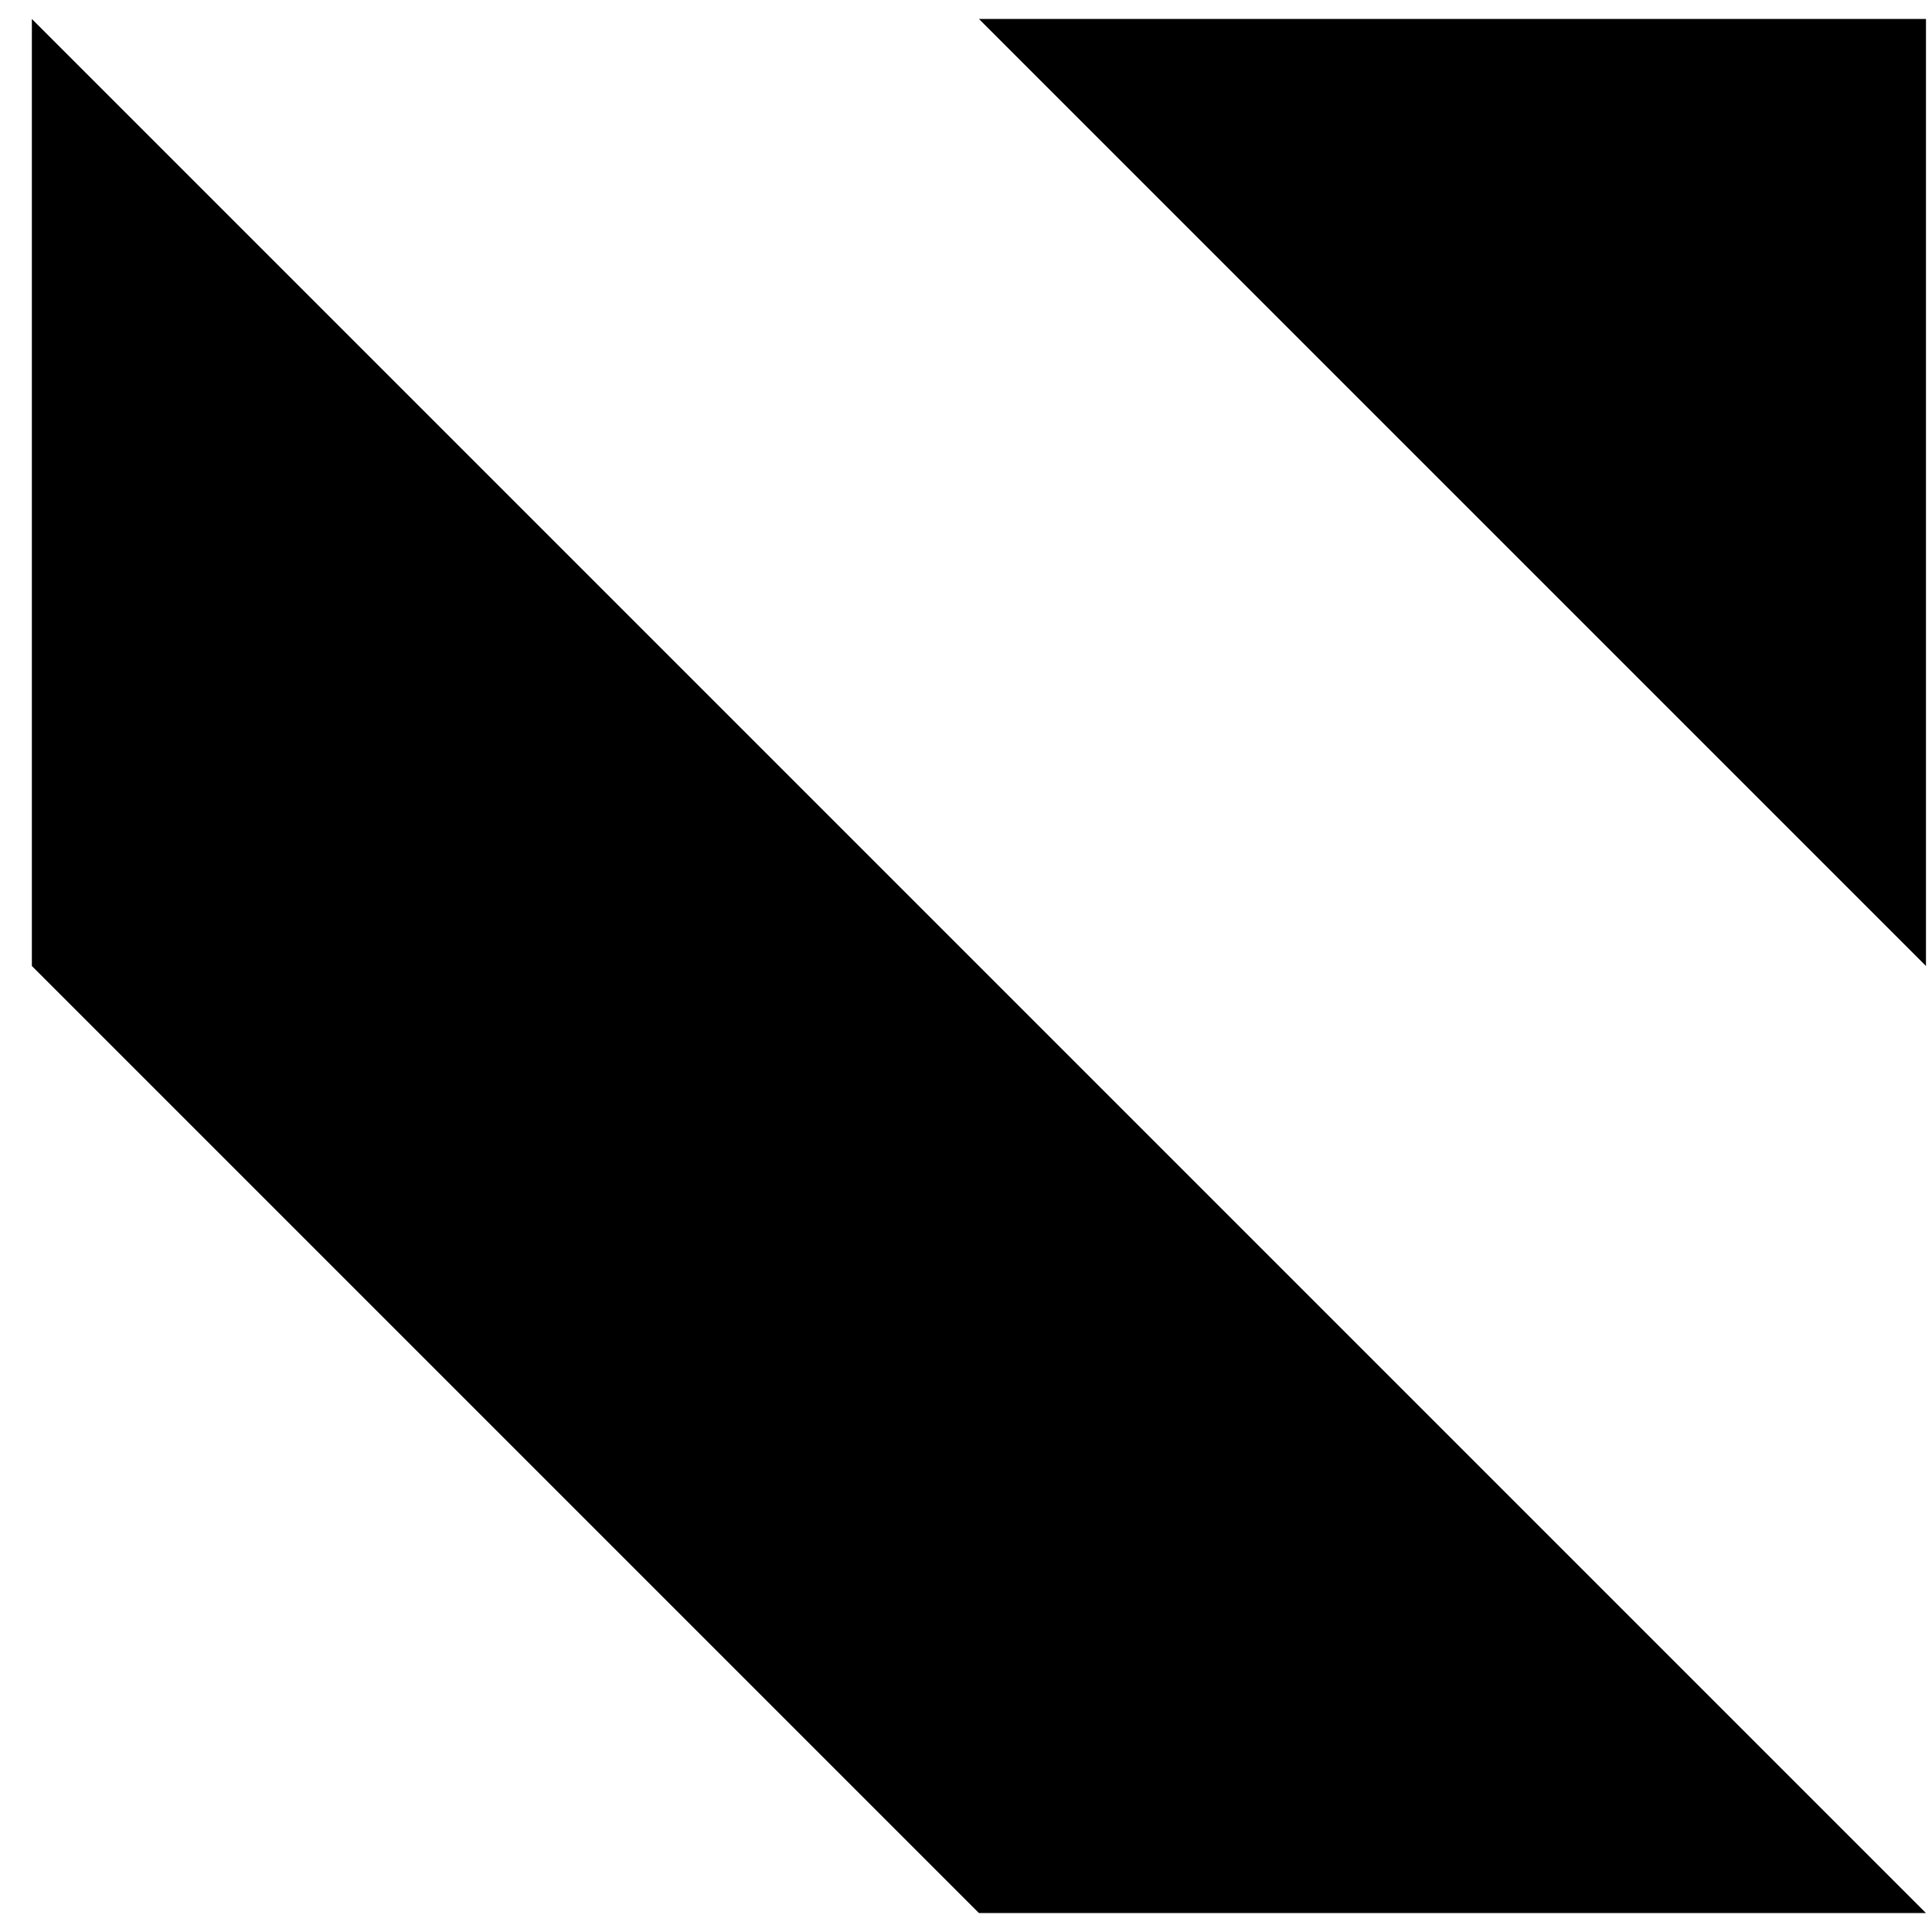
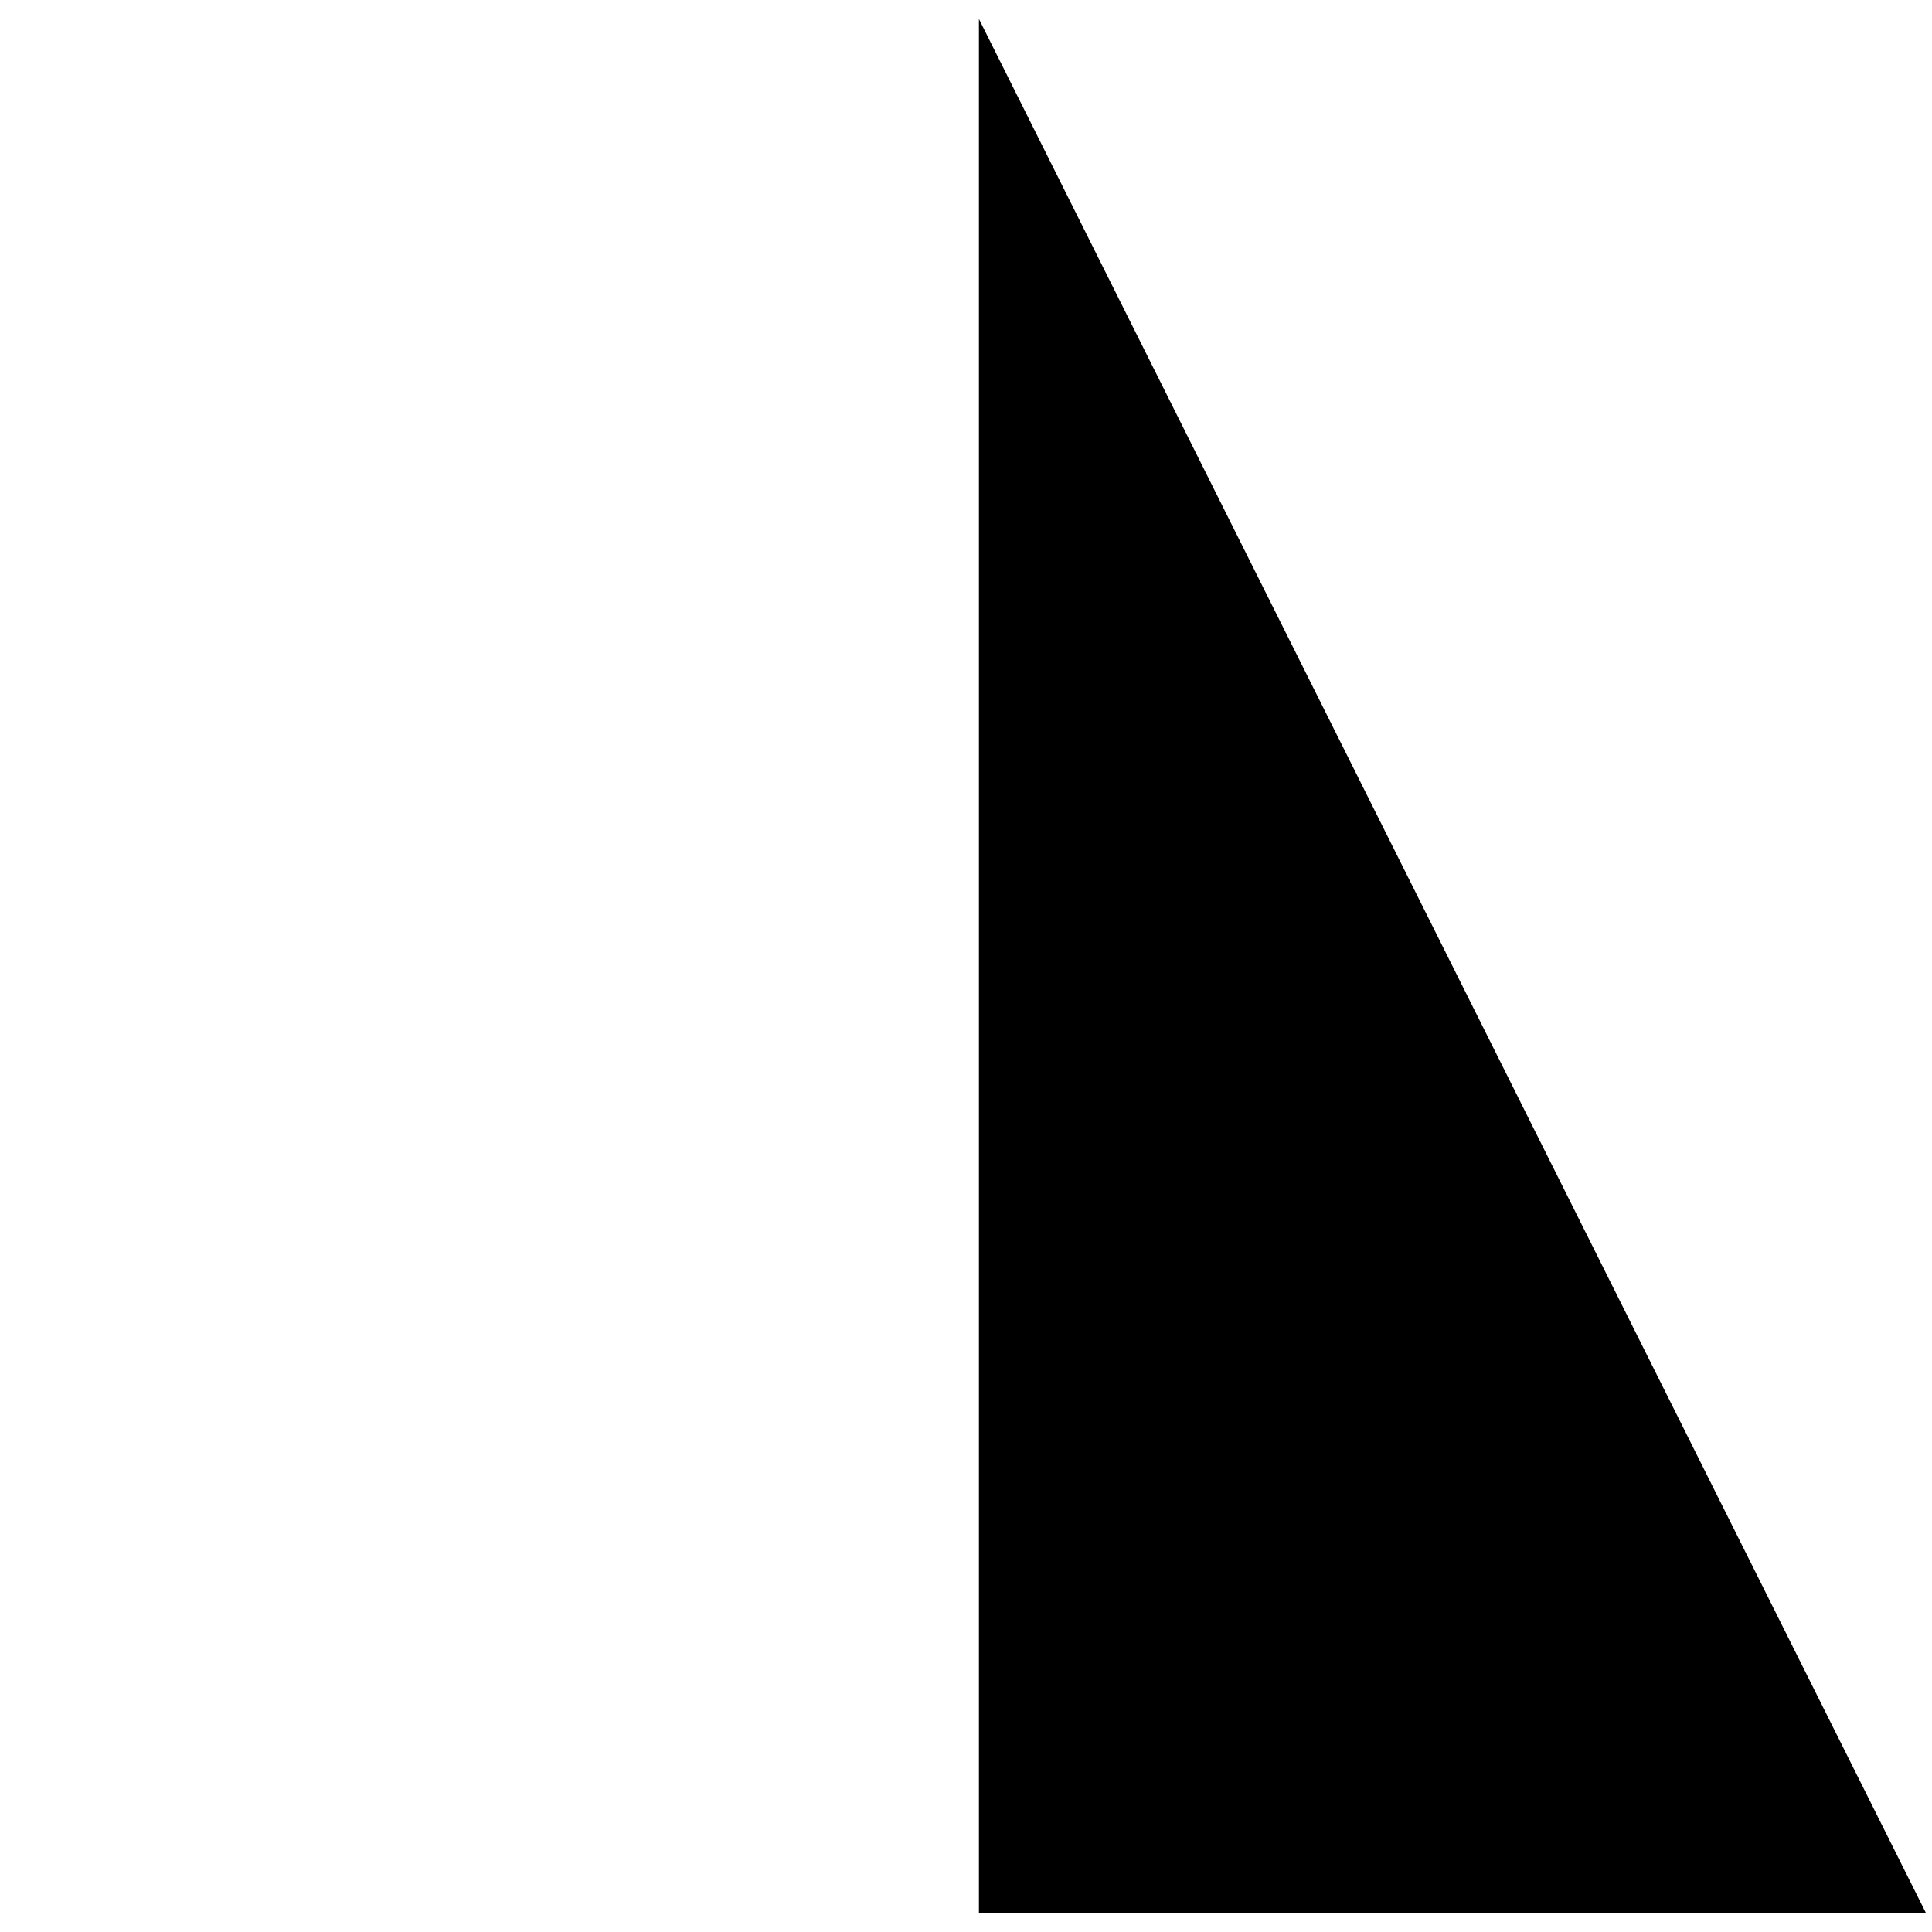
<svg xmlns="http://www.w3.org/2000/svg" width="51" height="51" viewBox="0 0 51 51" fill="none">
-   <path d="M50.841 0.5V25.5L25.841 0.5H50.841Z" fill="#00004C" style="fill:#00004C;fill:color(display-p3 0 0 0.298);fill-opacity:1;" />
-   <path d="M25.841 50.5L0.841 25.5V0.5L50.841 50.5H25.841Z" fill="#1088FF" style="fill:#1088FF;fill:color(display-p3 0.063 0.533 1);fill-opacity:1;" />
+   <path d="M25.841 50.5V0.5L50.841 50.5H25.841Z" fill="#1088FF" style="fill:#1088FF;fill:color(display-p3 0.063 0.533 1);fill-opacity:1;" />
</svg>